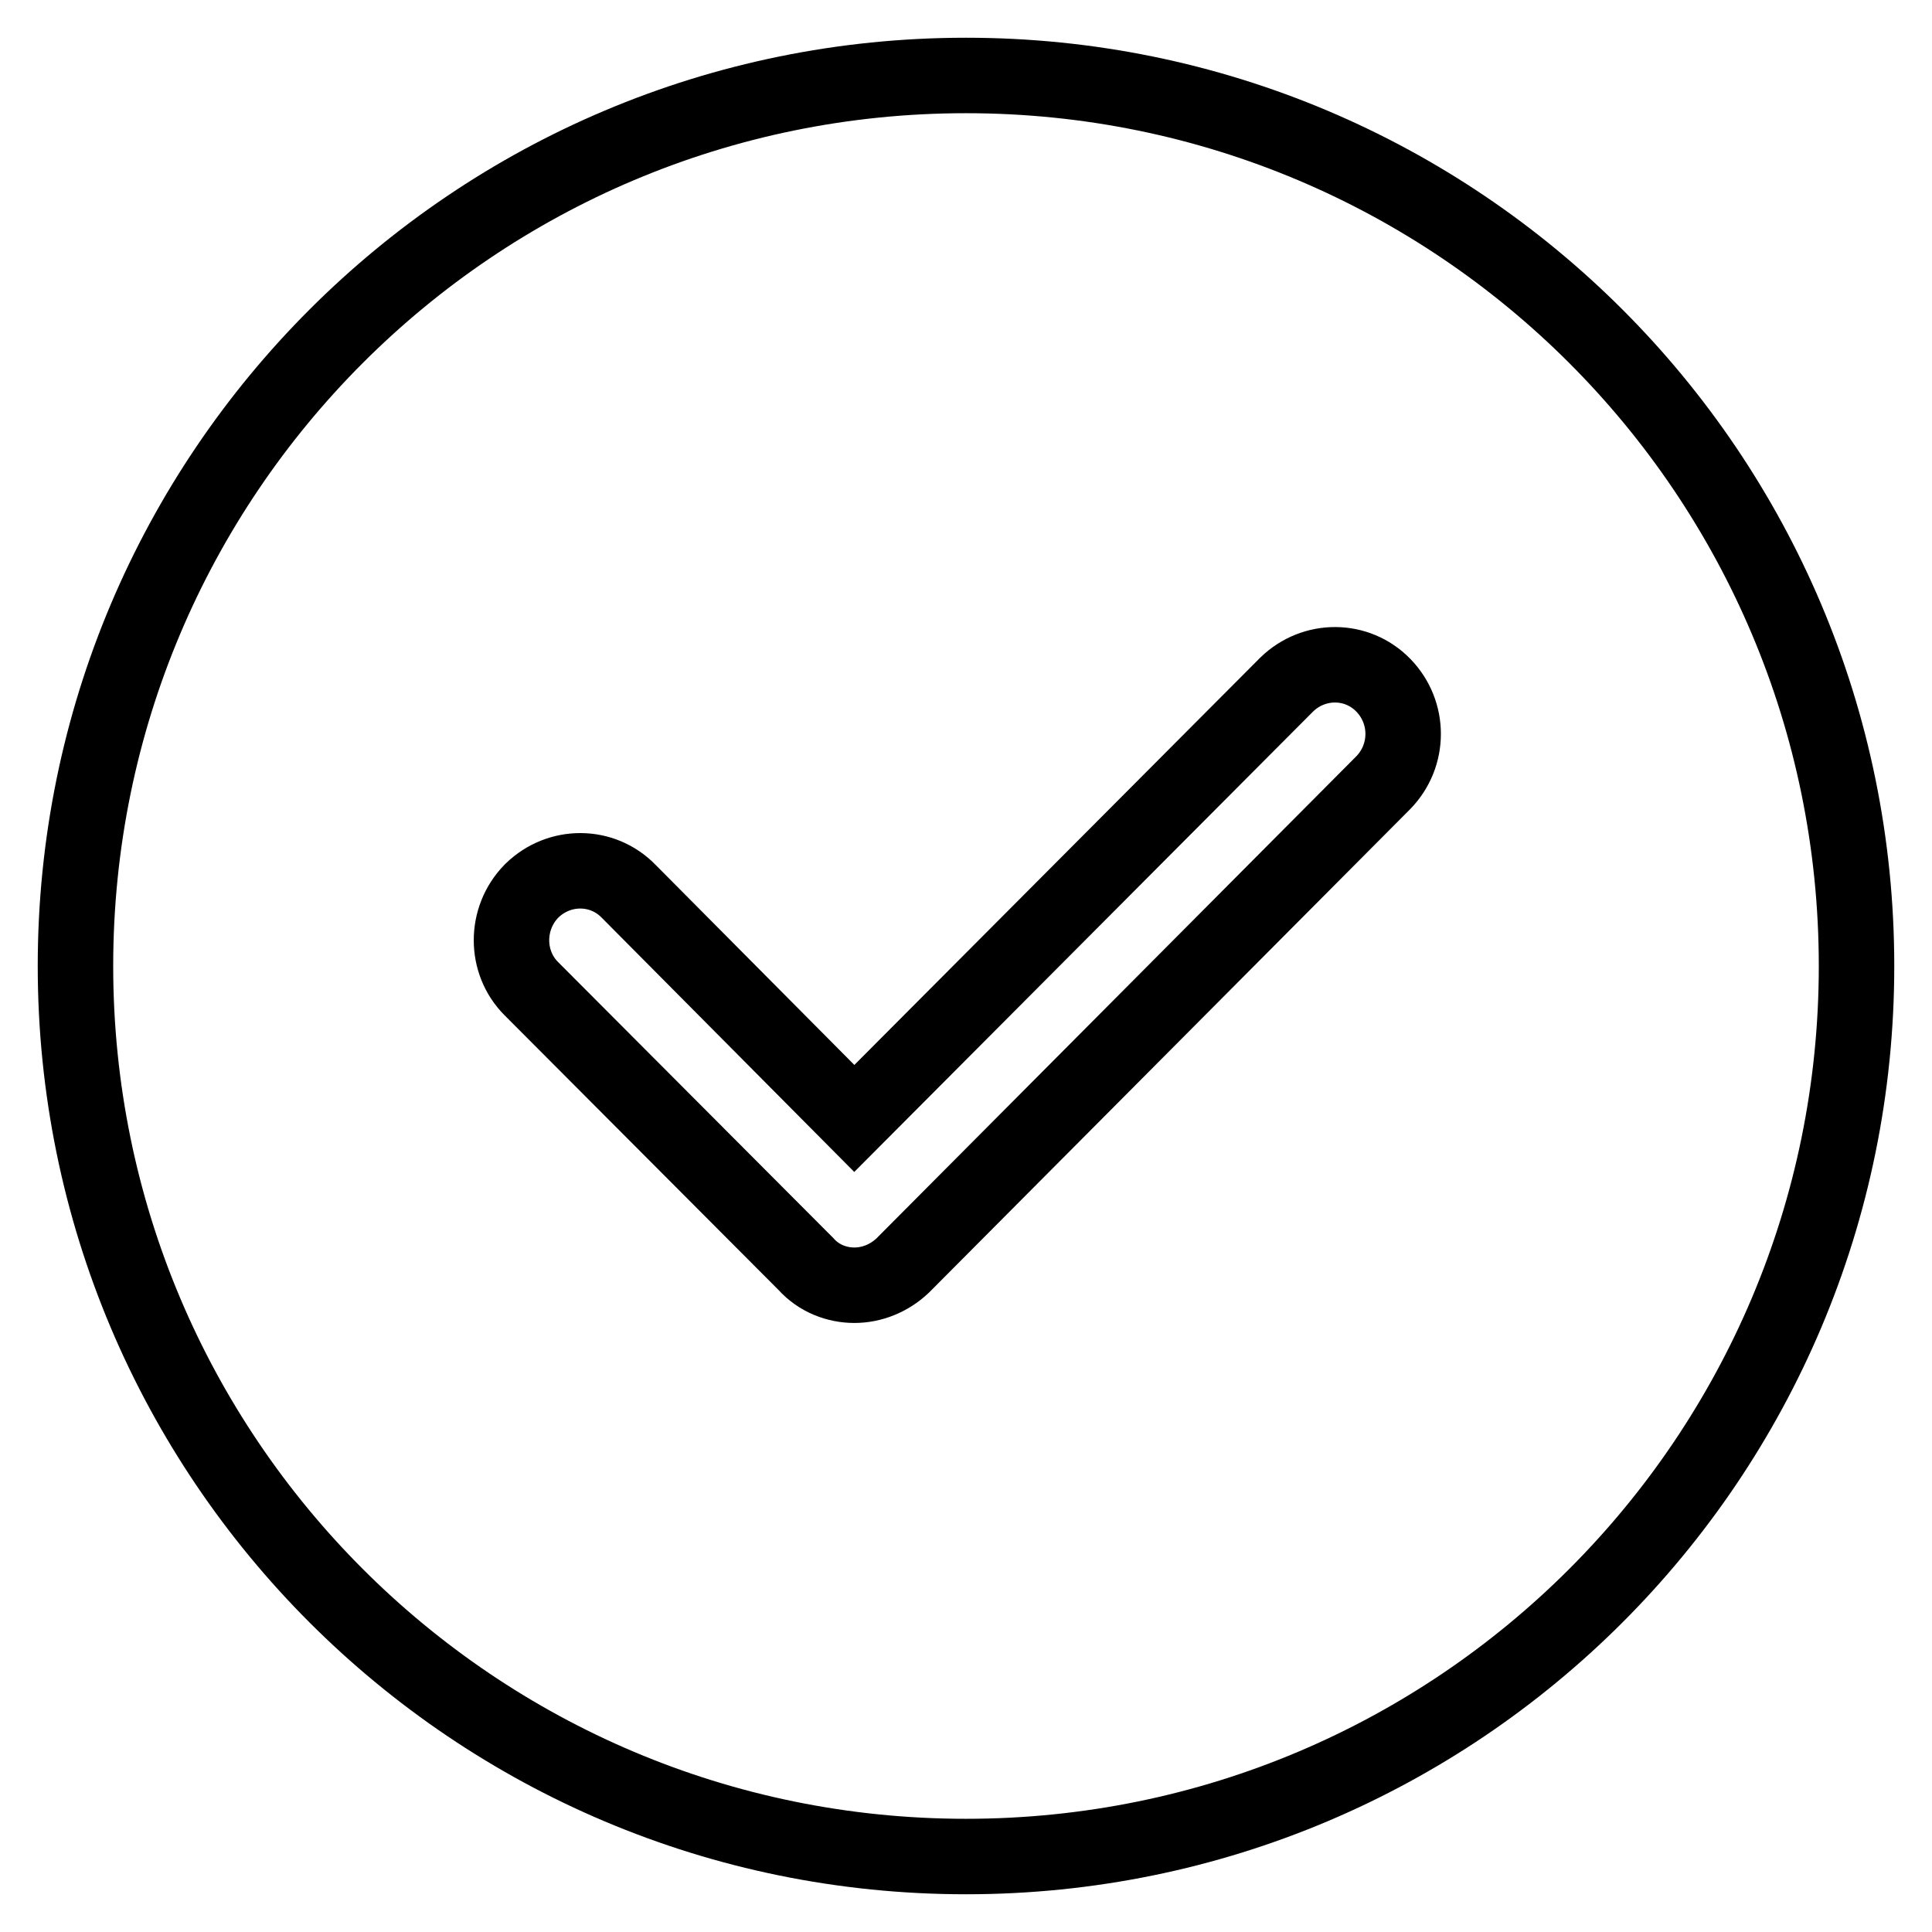
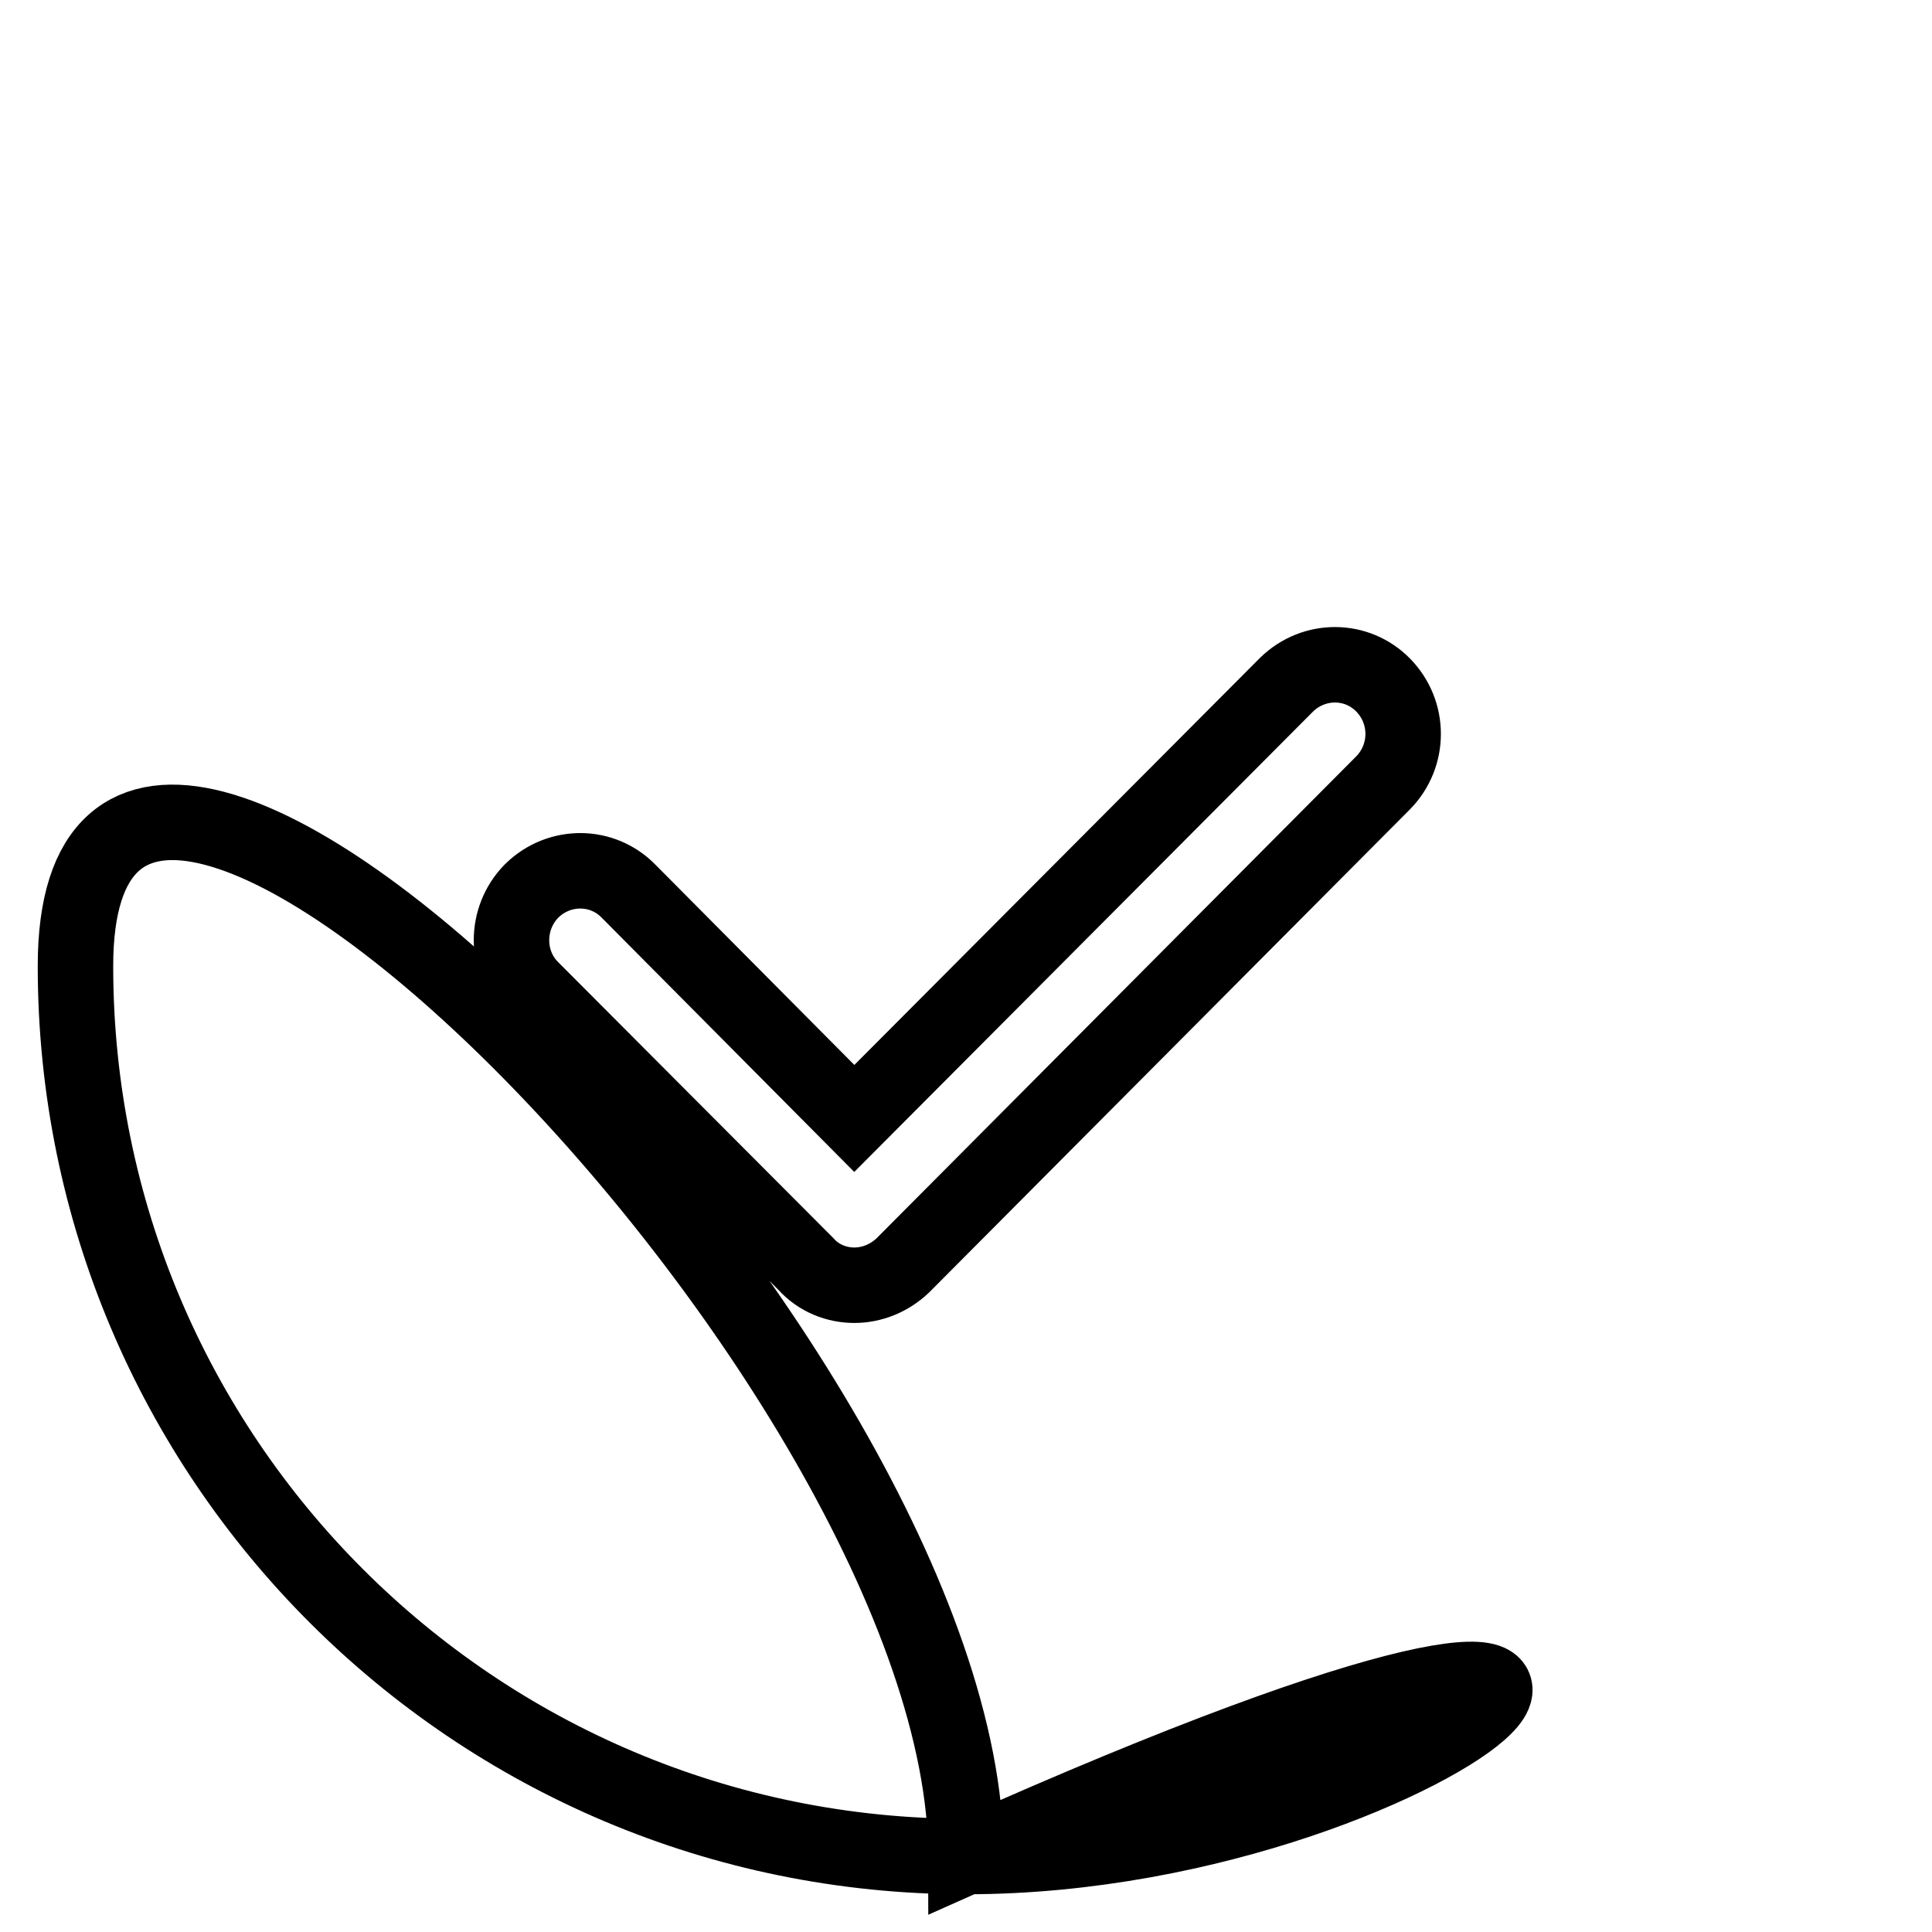
<svg xmlns="http://www.w3.org/2000/svg" version="1.1" x="0px" y="0px" viewBox="0 0 256 256" enable-background="new 0 0 256 256" xml:space="preserve">
  <g>
-     <path stroke-width="10" fill-opacity="0" stroke="#000000" d="M128,246c-65.2,0-118-52.8-118-118C10,62.8,62.8,10,128,10s118,52.8,118,118C246,193.2,193.2,246,128,246z  M113.2,170.3c2.3,0,4.6-0.9,6.4-2.6l63.7-64c3.5-3.6,3.5-9.3,0-12.9c-3.5-3.6-9.2-3.6-12.8-0.1c0,0-0.1,0.1-0.1,0.1l-57.2,57.4 l-29.9-30.1c-3.5-3.6-9.2-3.6-12.8-0.1c0,0-0.1,0.1-0.1,0.1c-3.5,3.6-3.5,9.4,0,12.9l36.4,36.5 C108.5,169.4,110.9,170.3,113.2,170.3L113.2,170.3z" />
+     <path stroke-width="10" fill-opacity="0" stroke="#000000" d="M128,246c-65.2,0-118-52.8-118-118s118,52.8,118,118C246,193.2,193.2,246,128,246z  M113.2,170.3c2.3,0,4.6-0.9,6.4-2.6l63.7-64c3.5-3.6,3.5-9.3,0-12.9c-3.5-3.6-9.2-3.6-12.8-0.1c0,0-0.1,0.1-0.1,0.1l-57.2,57.4 l-29.9-30.1c-3.5-3.6-9.2-3.6-12.8-0.1c0,0-0.1,0.1-0.1,0.1c-3.5,3.6-3.5,9.4,0,12.9l36.4,36.5 C108.5,169.4,110.9,170.3,113.2,170.3L113.2,170.3z" />
  </g>
</svg>